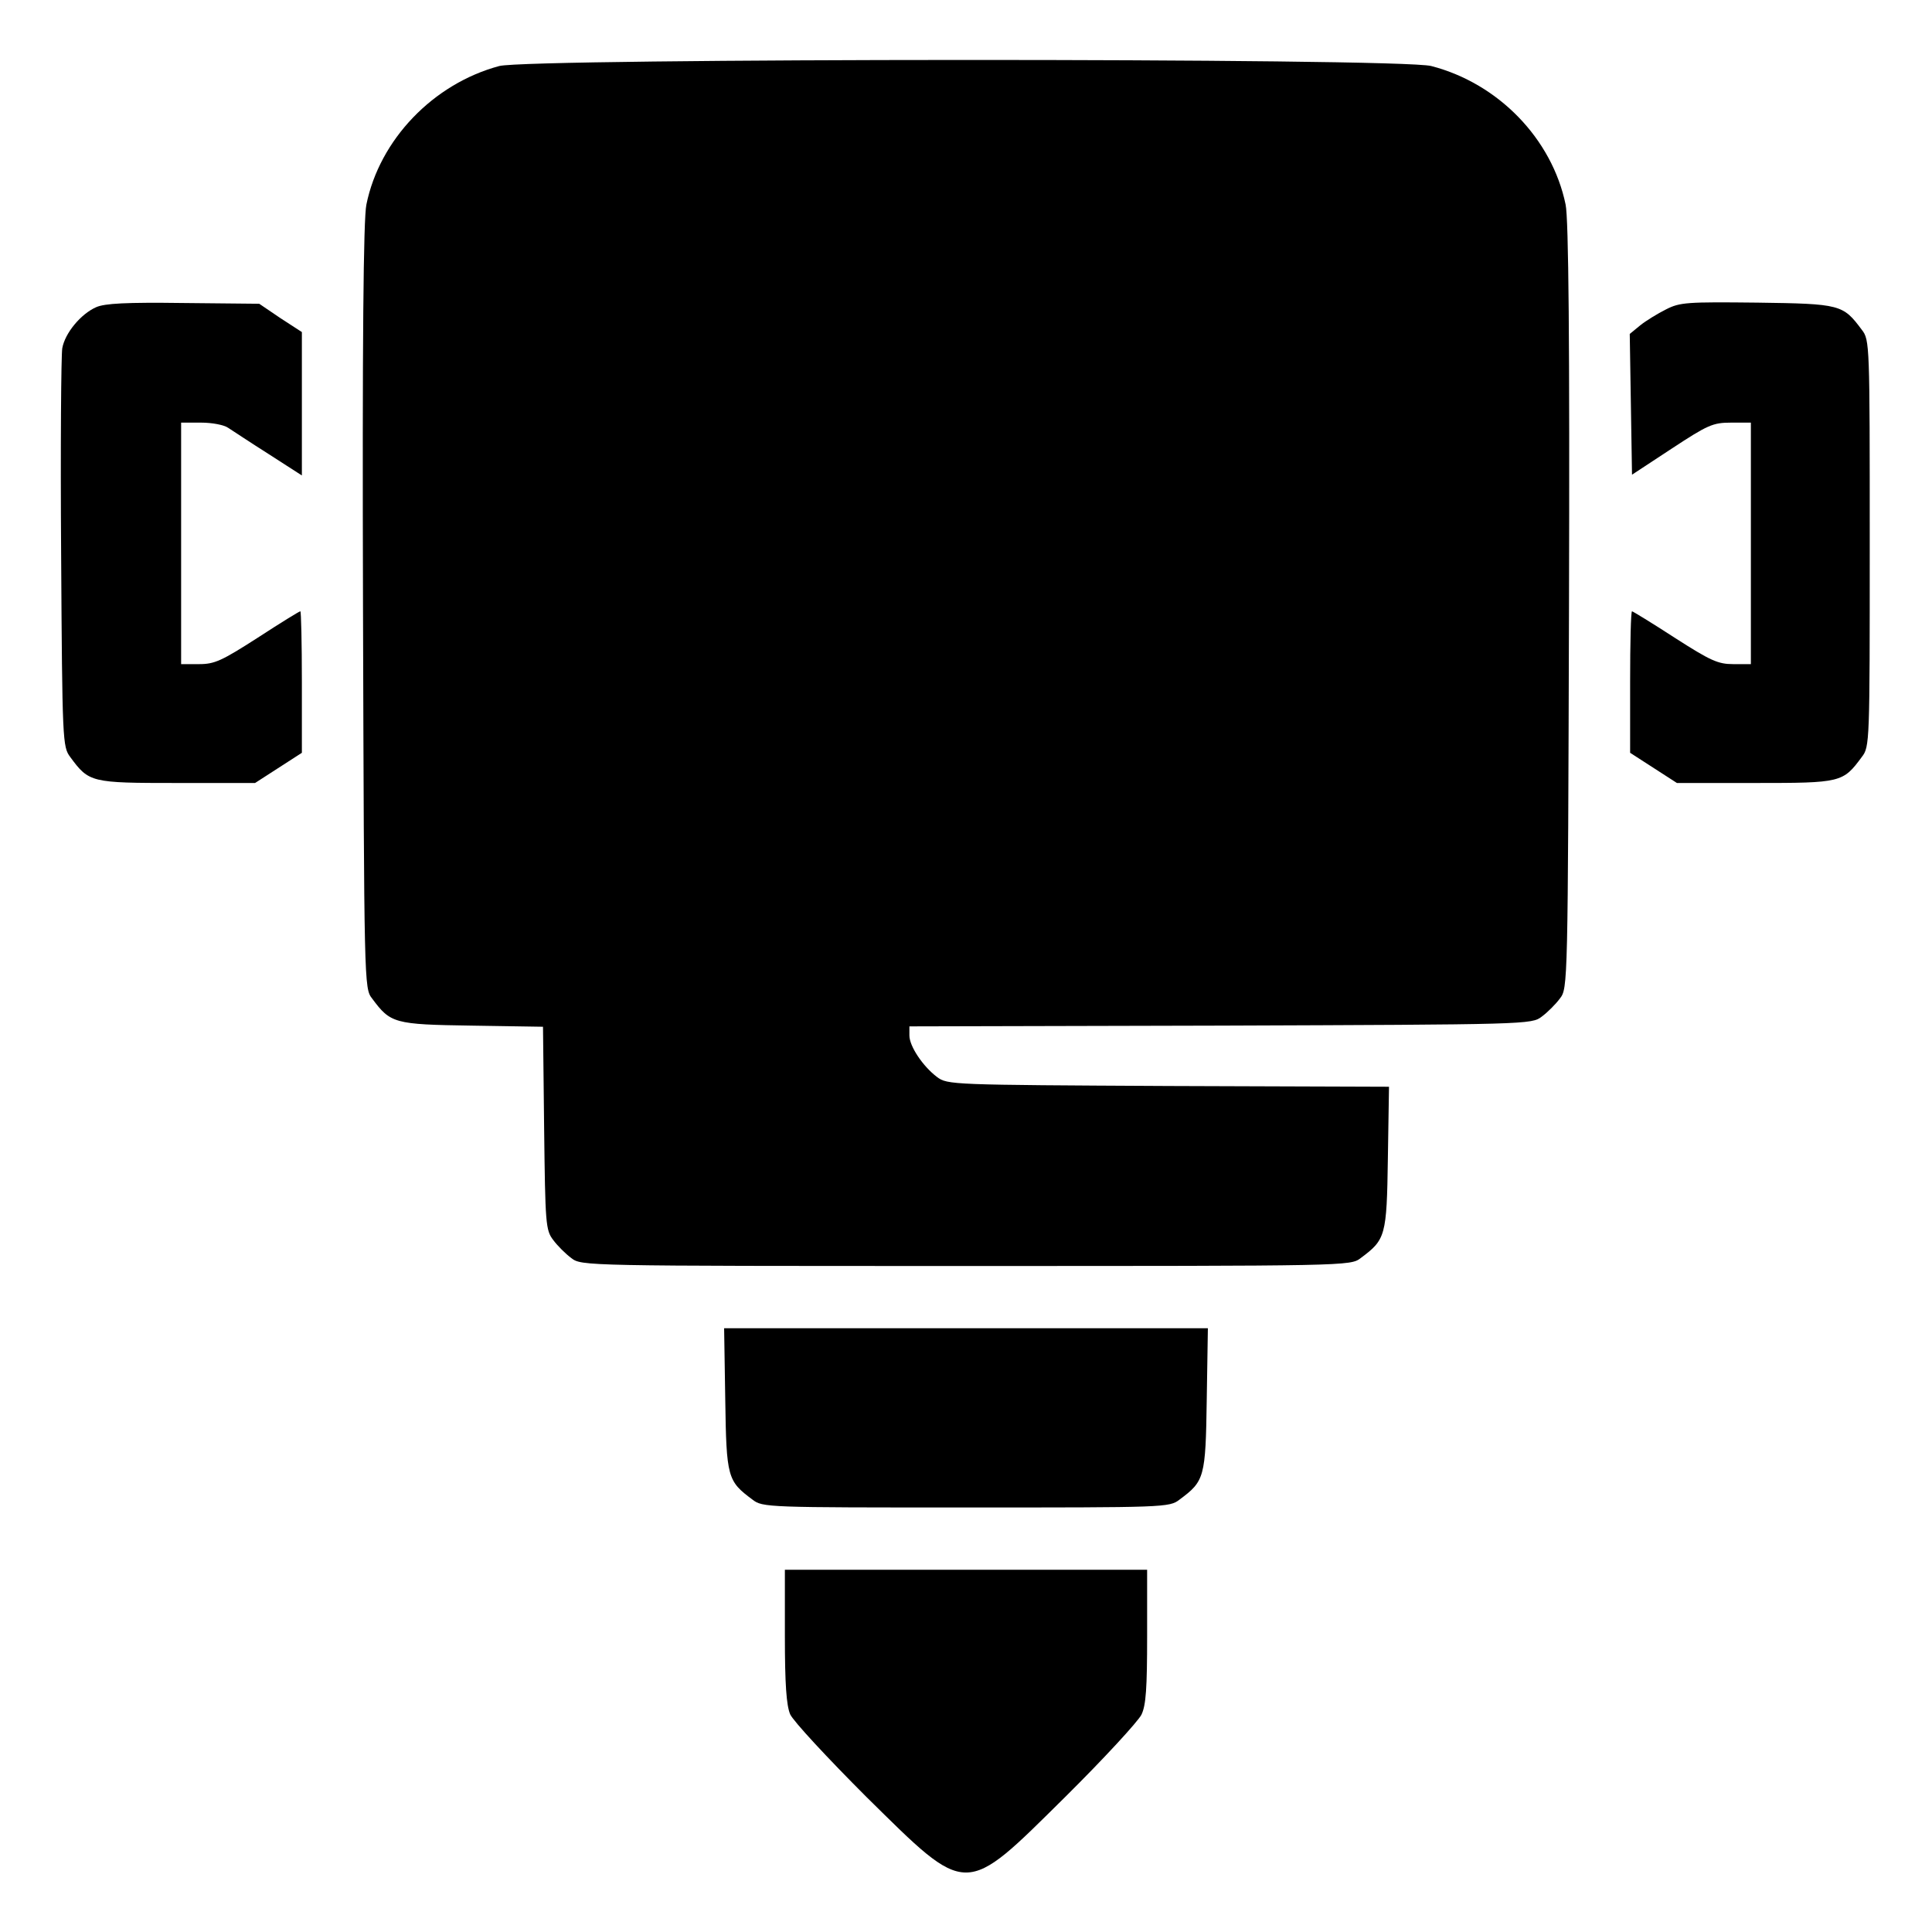
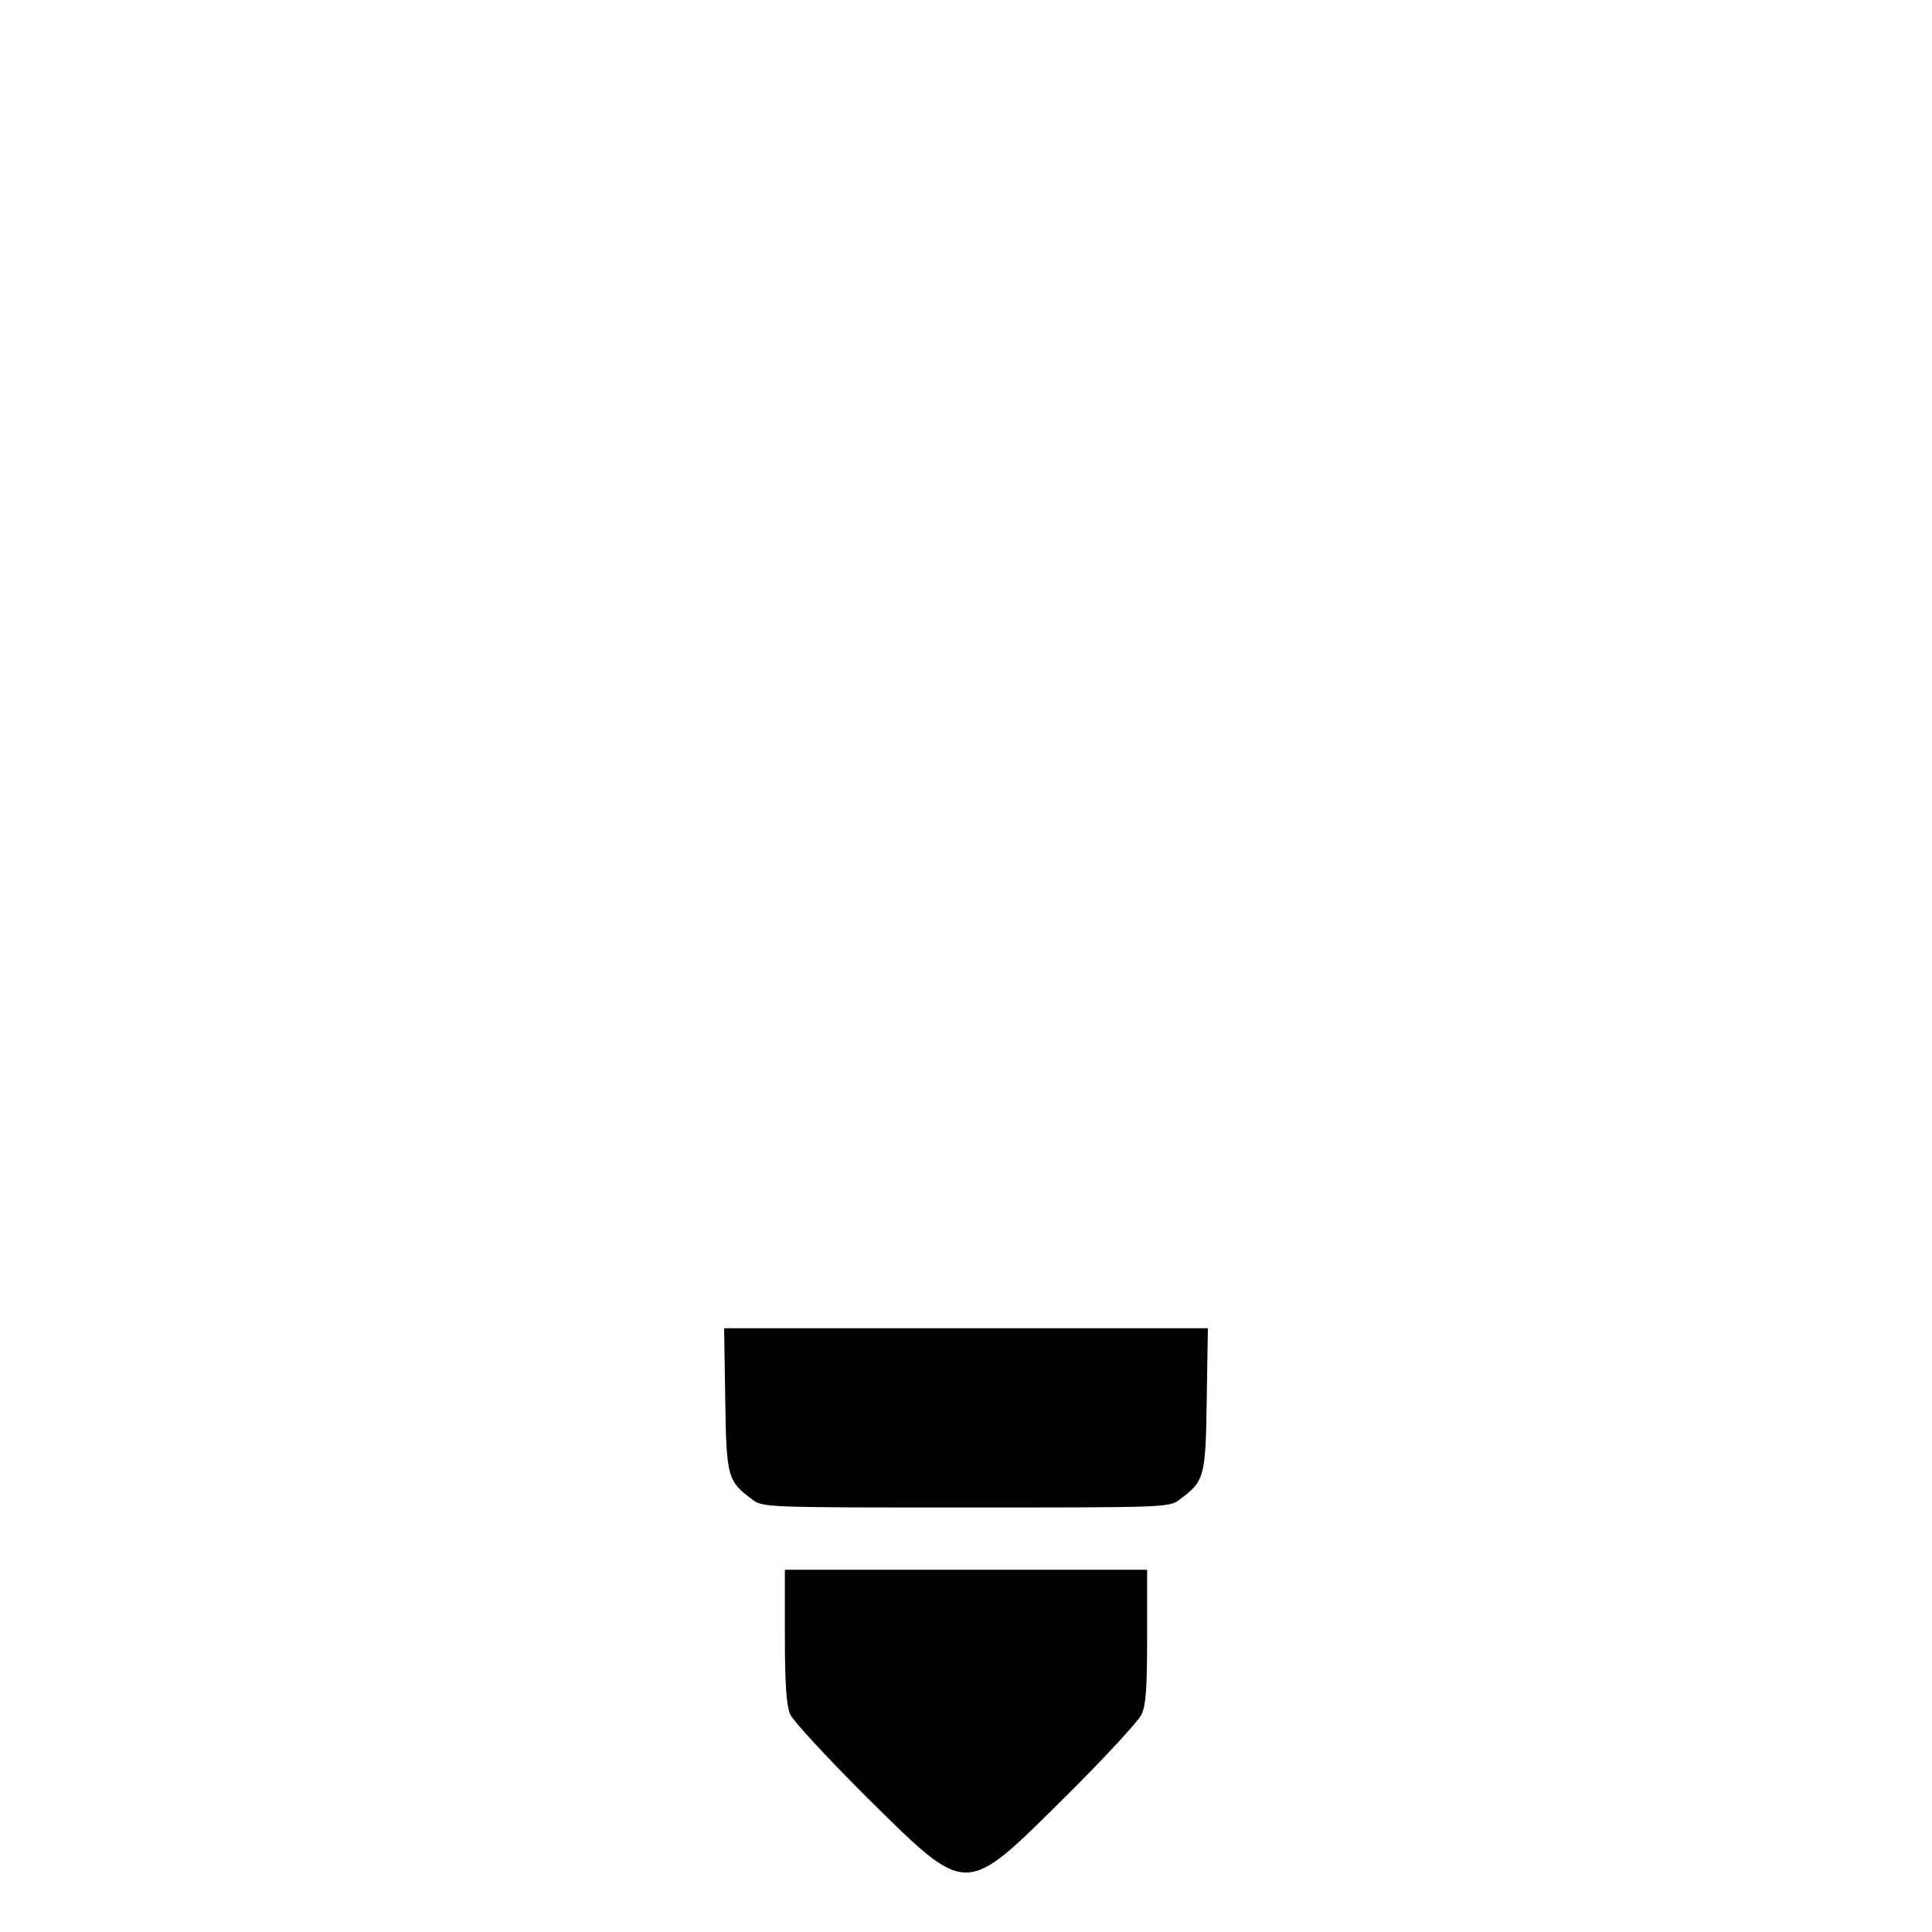
<svg xmlns="http://www.w3.org/2000/svg" version="1.0" width="512pt" height="512pt" viewBox="0 0 512 512" preserveAspectRatio="xMidYMid meet">
  <g transform="translate(0,512) scale(0.1,-0.1)" fill="#000000" stroke="none">
-     <path d="M1323 4945 c-175 -47 -317 -195 -352 -367 -8 -37 -11 -364 -9 -1065 3 -1004 3 -1012 24 -1039 49 -66 58 -69 264 -72 l189 -3 3 -269 c3 -253 4 -270 24 -296 11 -15 33 -37 48 -48 27 -21 33 -21 1046 -21 1013 0 1019 0 1046 21 66 49 69 58 72 264 l3 190 -585 2 c-575 3 -585 3 -613 24 -37 28 -73 81 -73 110 l0 24 824 2 c815 3 825 3 852 24 15 11 37 33 48 48 21 27 21 35 24 1039 2 701 -1 1028 -9 1065 -36 174 -178 321 -356 367 -83 22 -2390 21 -2470 0z" />
-     <path d="M255 4306 c-41 -18 -83 -69 -90 -109 -3 -18 -5 -262 -3 -544 3 -499 4 -512 24 -539 50 -68 55 -69 283 -69 l207 0 62 40 62 40 0 188 c0 103 -2 187 -4 187 -3 0 -53 -31 -113 -70 -95 -61 -114 -70 -155 -70 l-48 0 0 320 0 320 53 0 c29 0 61 -6 72 -14 11 -7 59 -39 108 -70 l87 -56 0 190 0 190 -57 37 -56 38 -201 2 c-152 2 -208 -1 -231 -11z" />
-     <path d="M4415 4300 c-22 -11 -53 -30 -68 -42 l-28 -23 3 -187 3 -186 105 69 c96 63 109 69 158 69 l52 0 0 -320 0 -320 -47 0 c-40 0 -60 9 -155 70 -60 39 -111 70 -113 70 -3 0 -5 -84 -5 -187 l0 -188 62 -40 62 -40 207 0 c228 0 233 1 283 69 21 27 21 38 21 566 0 528 0 539 -21 566 -50 67 -56 69 -277 72 -186 2 -205 1 -242 -18z" />
    <path d="M1922 1411 c3 -207 6 -216 72 -265 27 -21 38 -21 566 -21 528 0 539 0 566 21 66 49 69 58 72 265 l3 189 -641 0 -641 0 3 -189z" />
    <path d="M2080 785 c0 -128 4 -184 14 -208 8 -18 99 -116 202 -219 271 -267 257 -267 526 -1 103 102 194 201 203 219 12 25 15 70 15 208 l0 176 -480 0 -480 0 0 -175z" />
  </g>
</svg>